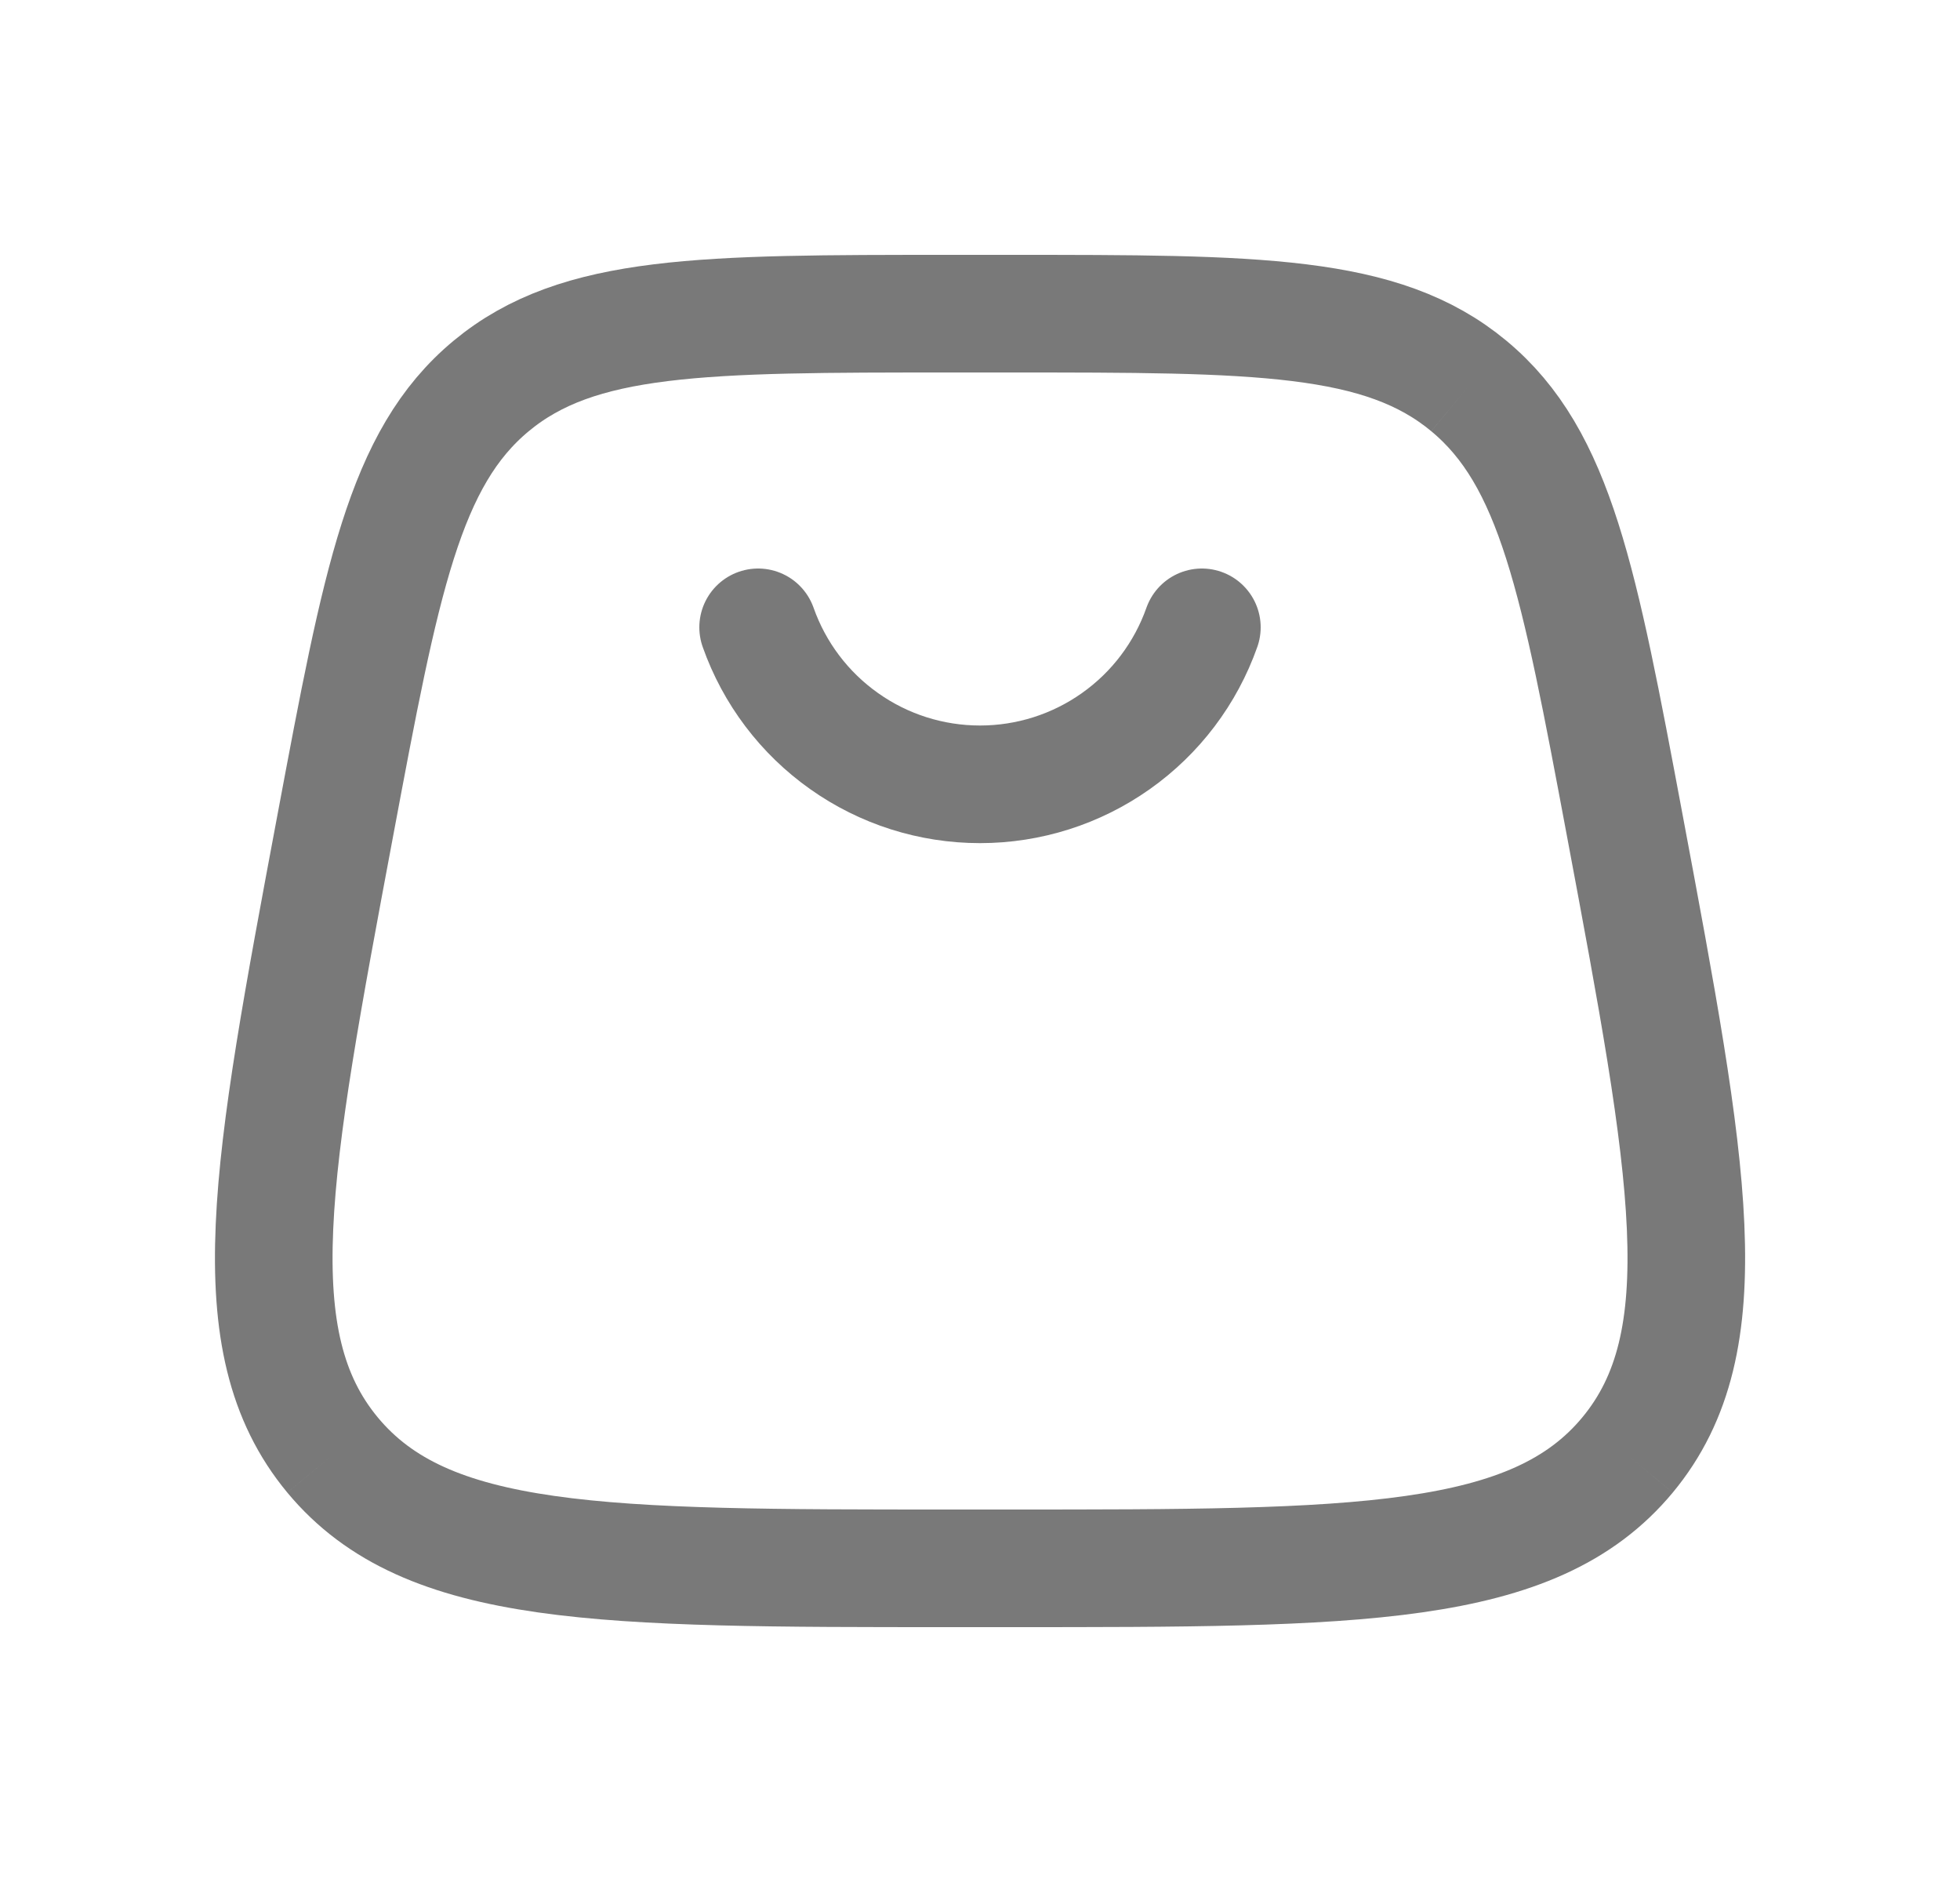
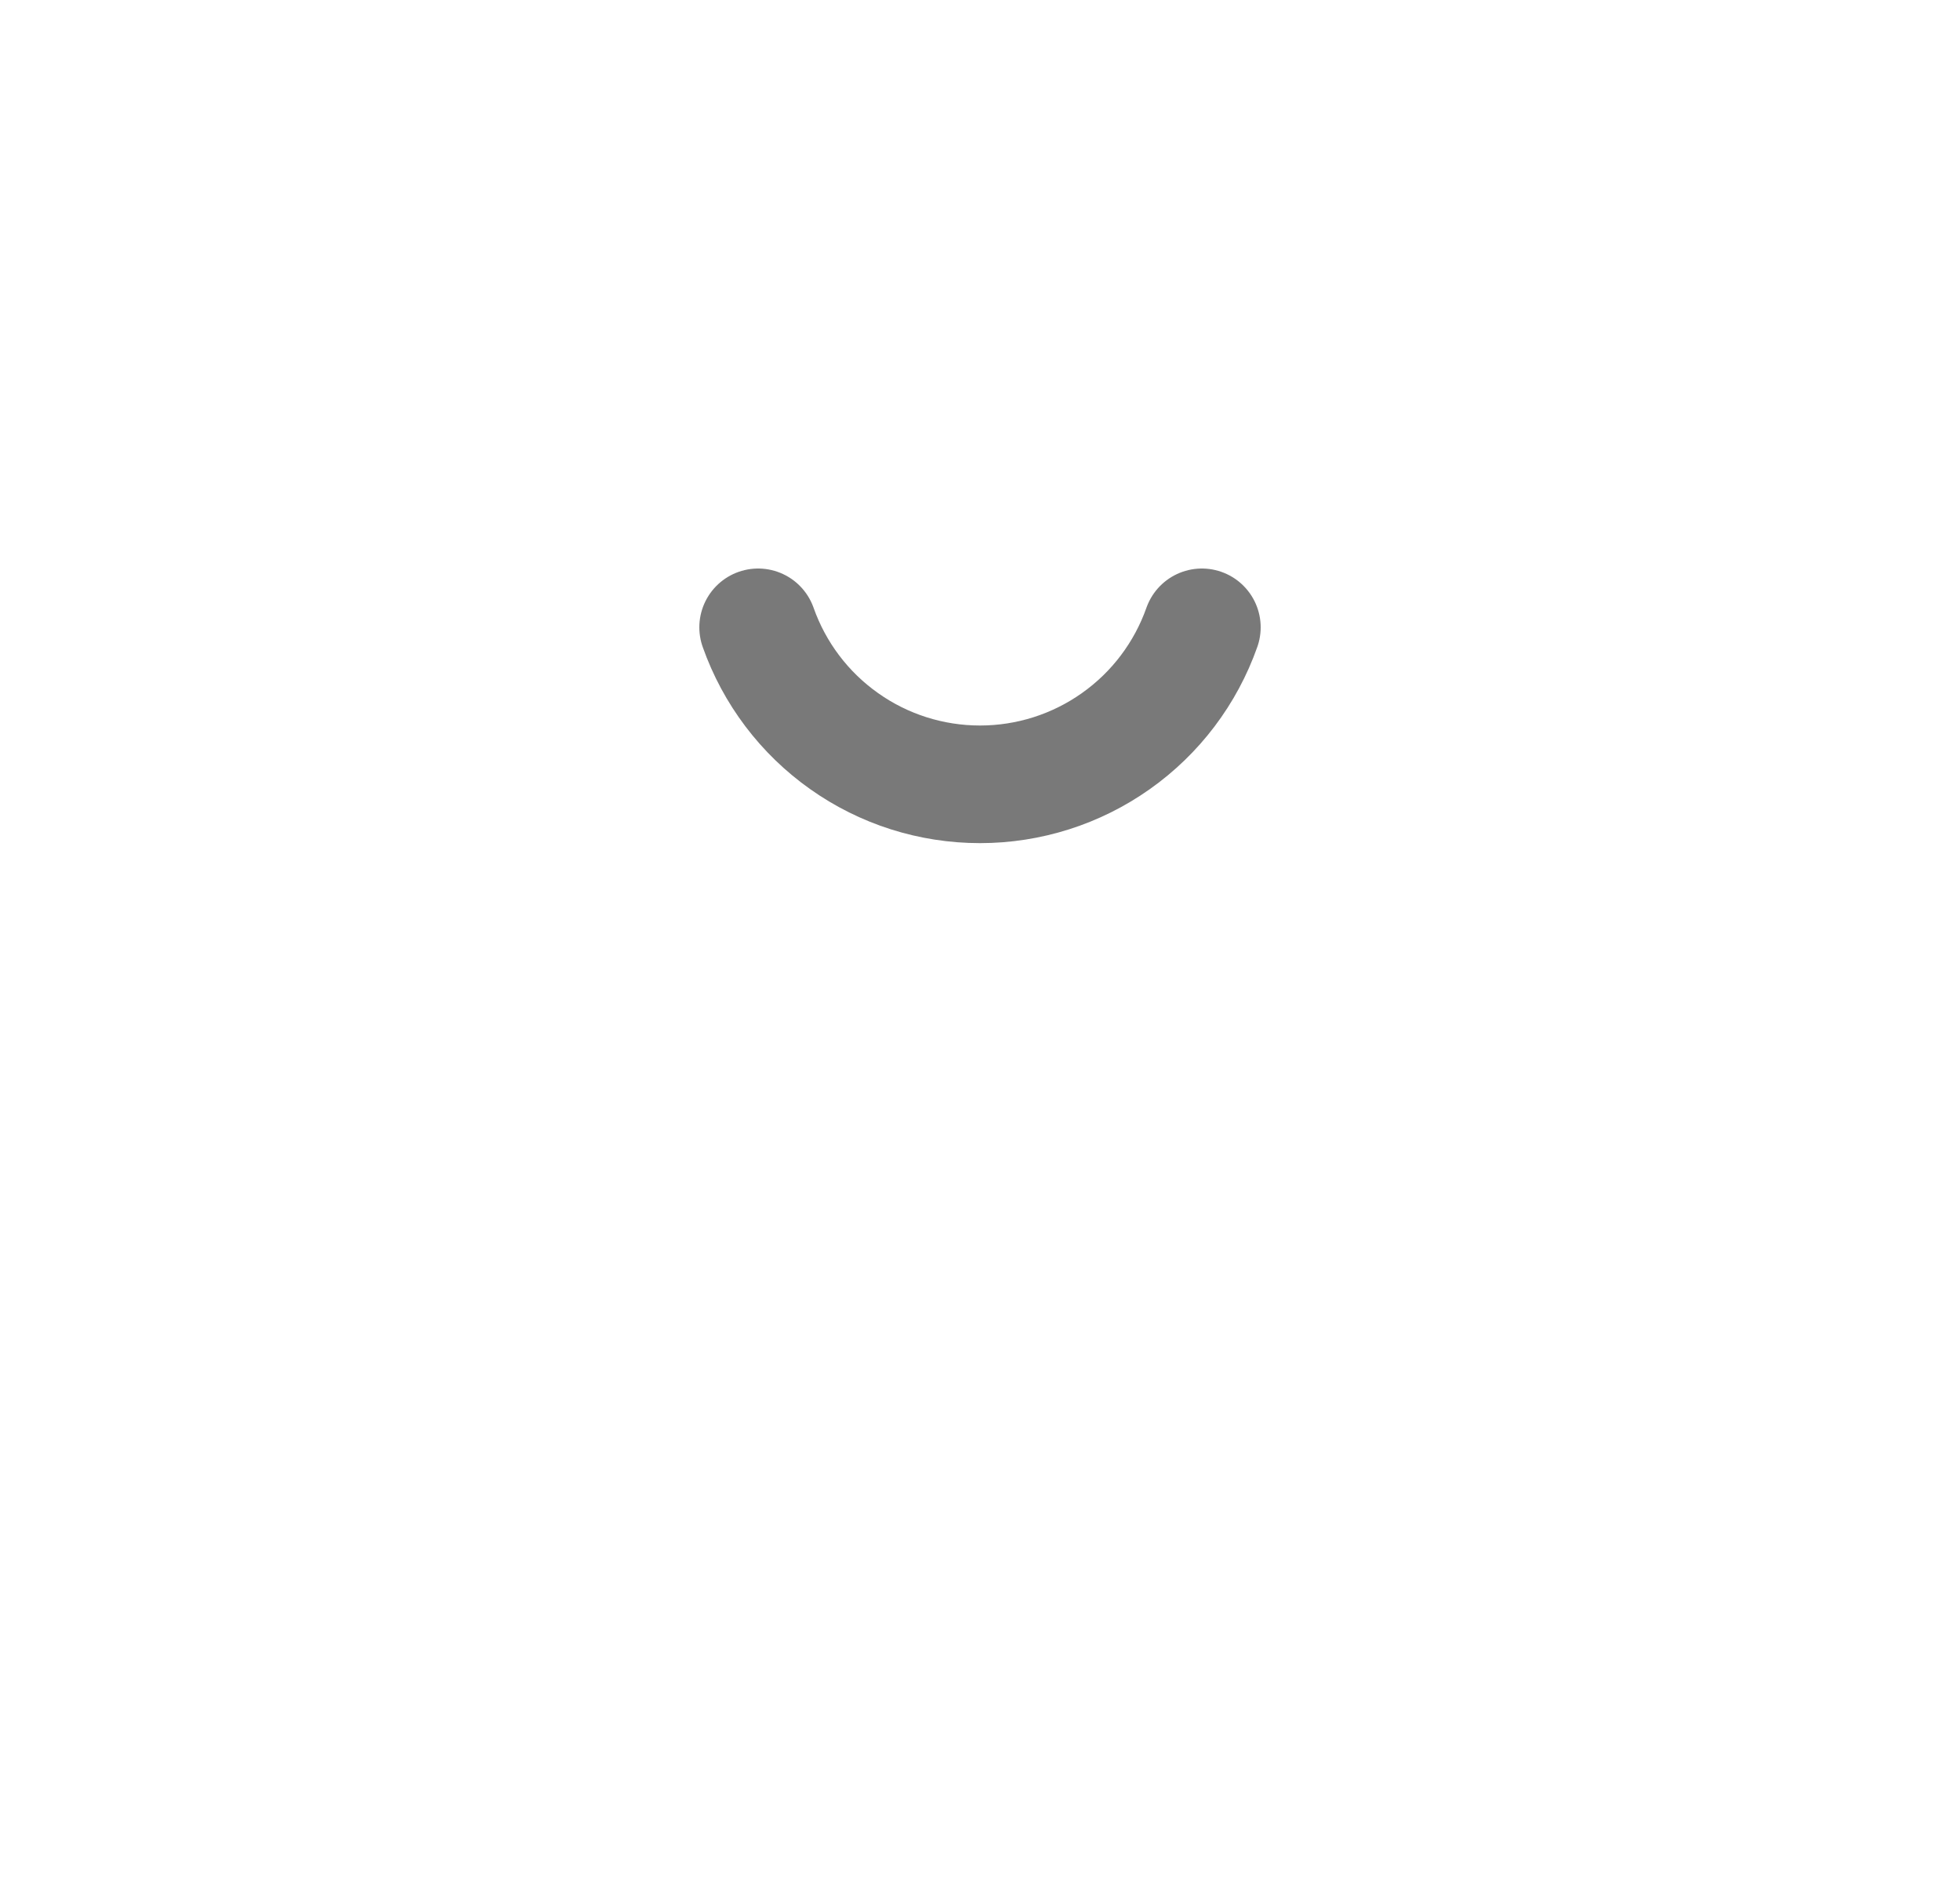
<svg xmlns="http://www.w3.org/2000/svg" width="25" height="24" viewBox="0 0 25 24" fill="none">
-   <path d="M4.242 18.555C5.442 20 7.674 20 12.14 20H12.86C17.326 20 19.559 20 20.759 18.555M4.242 18.555C3.042 17.109 3.454 14.915 4.277 10.525C4.862 7.405 5.154 5.844 6.265 4.922M20.759 18.555C21.959 17.109 21.547 14.915 20.724 10.525C20.139 7.405 19.846 5.844 18.735 4.922M18.735 4.922C17.625 4 16.036 4 12.861 4H12.139C8.964 4 7.376 4 6.265 4.922" stroke="#797979" stroke-width="1.5" />
  <path d="M9.67 8C9.877 8.586 10.26 9.093 10.767 9.451C11.273 9.81 11.879 10.002 12.5 10.002C13.121 10.002 13.726 9.81 14.233 9.451C14.74 9.093 15.123 8.586 15.33 8" stroke="#797979" stroke-width="1.5" stroke-linecap="round" />
</svg>